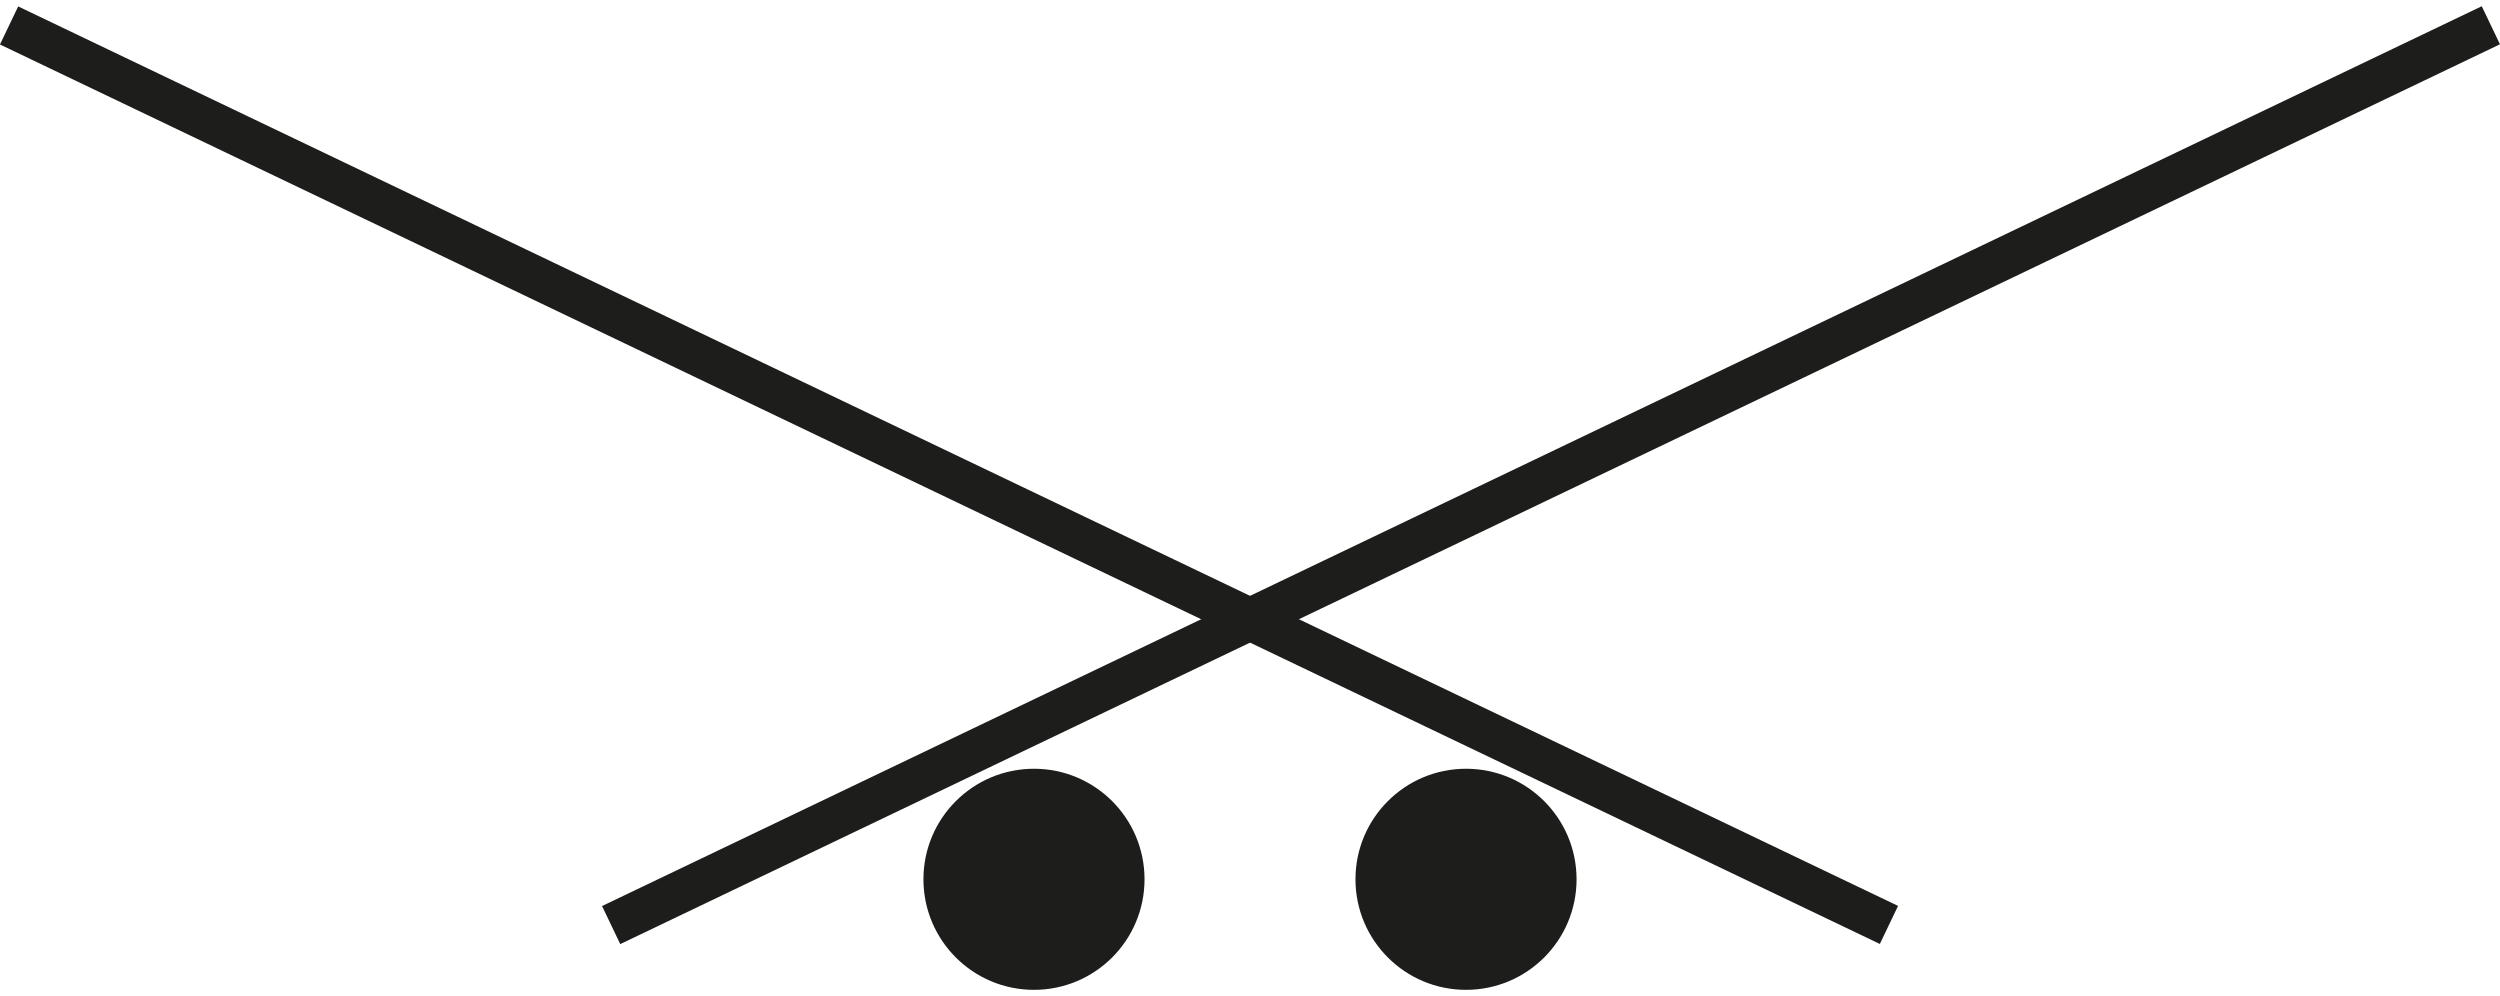
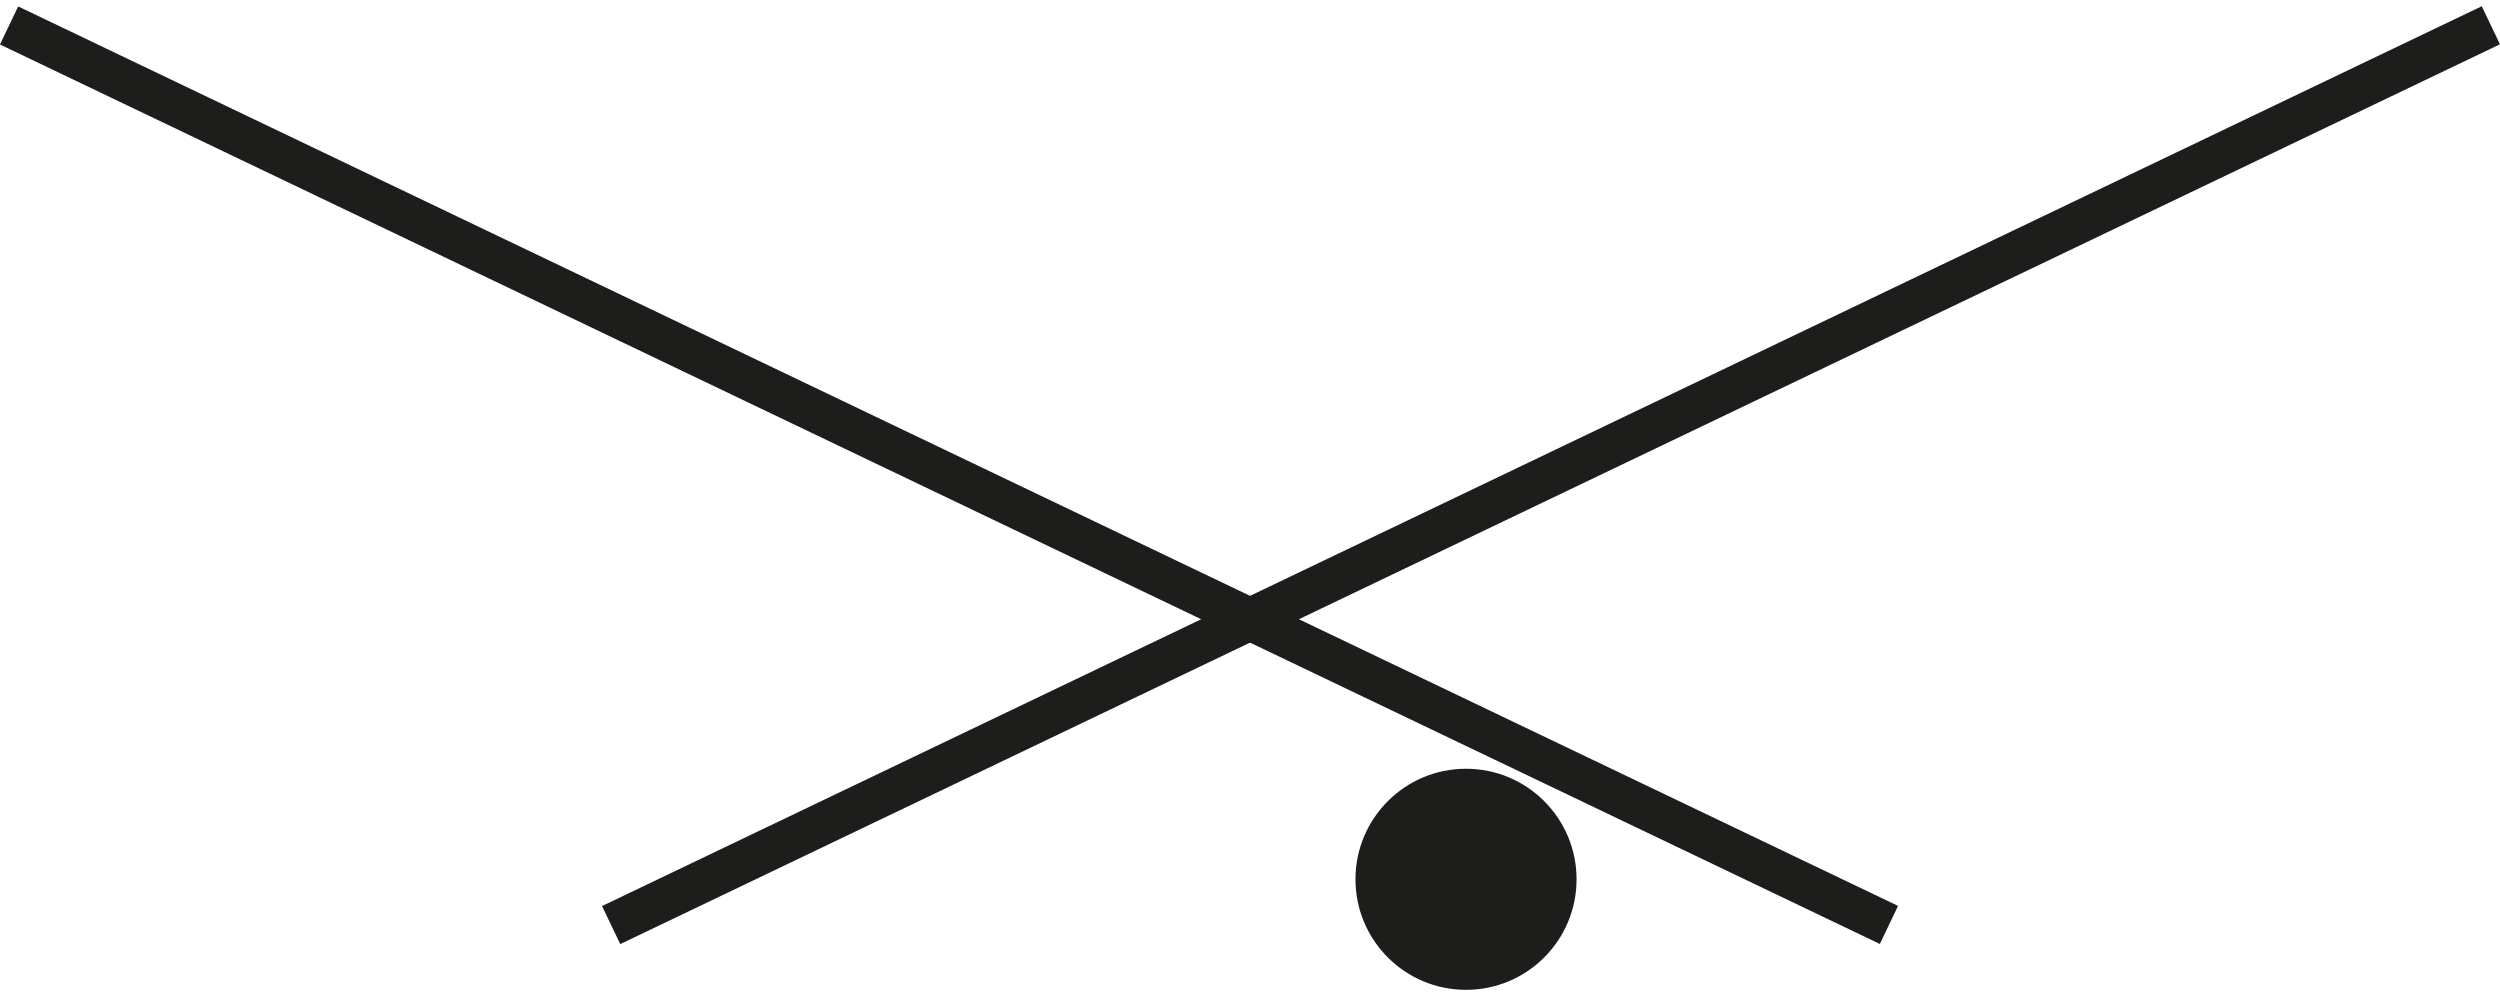
<svg xmlns="http://www.w3.org/2000/svg" width="128" height="51" viewBox="0 0 128 51">
  <rect x="47.51" y="-29.02" width="2.16" height="106.7" transform="translate(5.67 57.66) rotate(-64.43)" style="fill:#1d1d1b" />
  <circle cx="75.06" cy="45.02" r="5.66" style="fill:#1d1d1b" />
  <rect x="26.06" y="23.25" width="106.7" height="2.16" transform="translate(-2.72 36.67) rotate(-25.58)" style="fill:#1d1d1b" />
-   <circle cx="52.94" cy="45.02" r="5.66" style="fill:#1d1d1b" />
</svg>